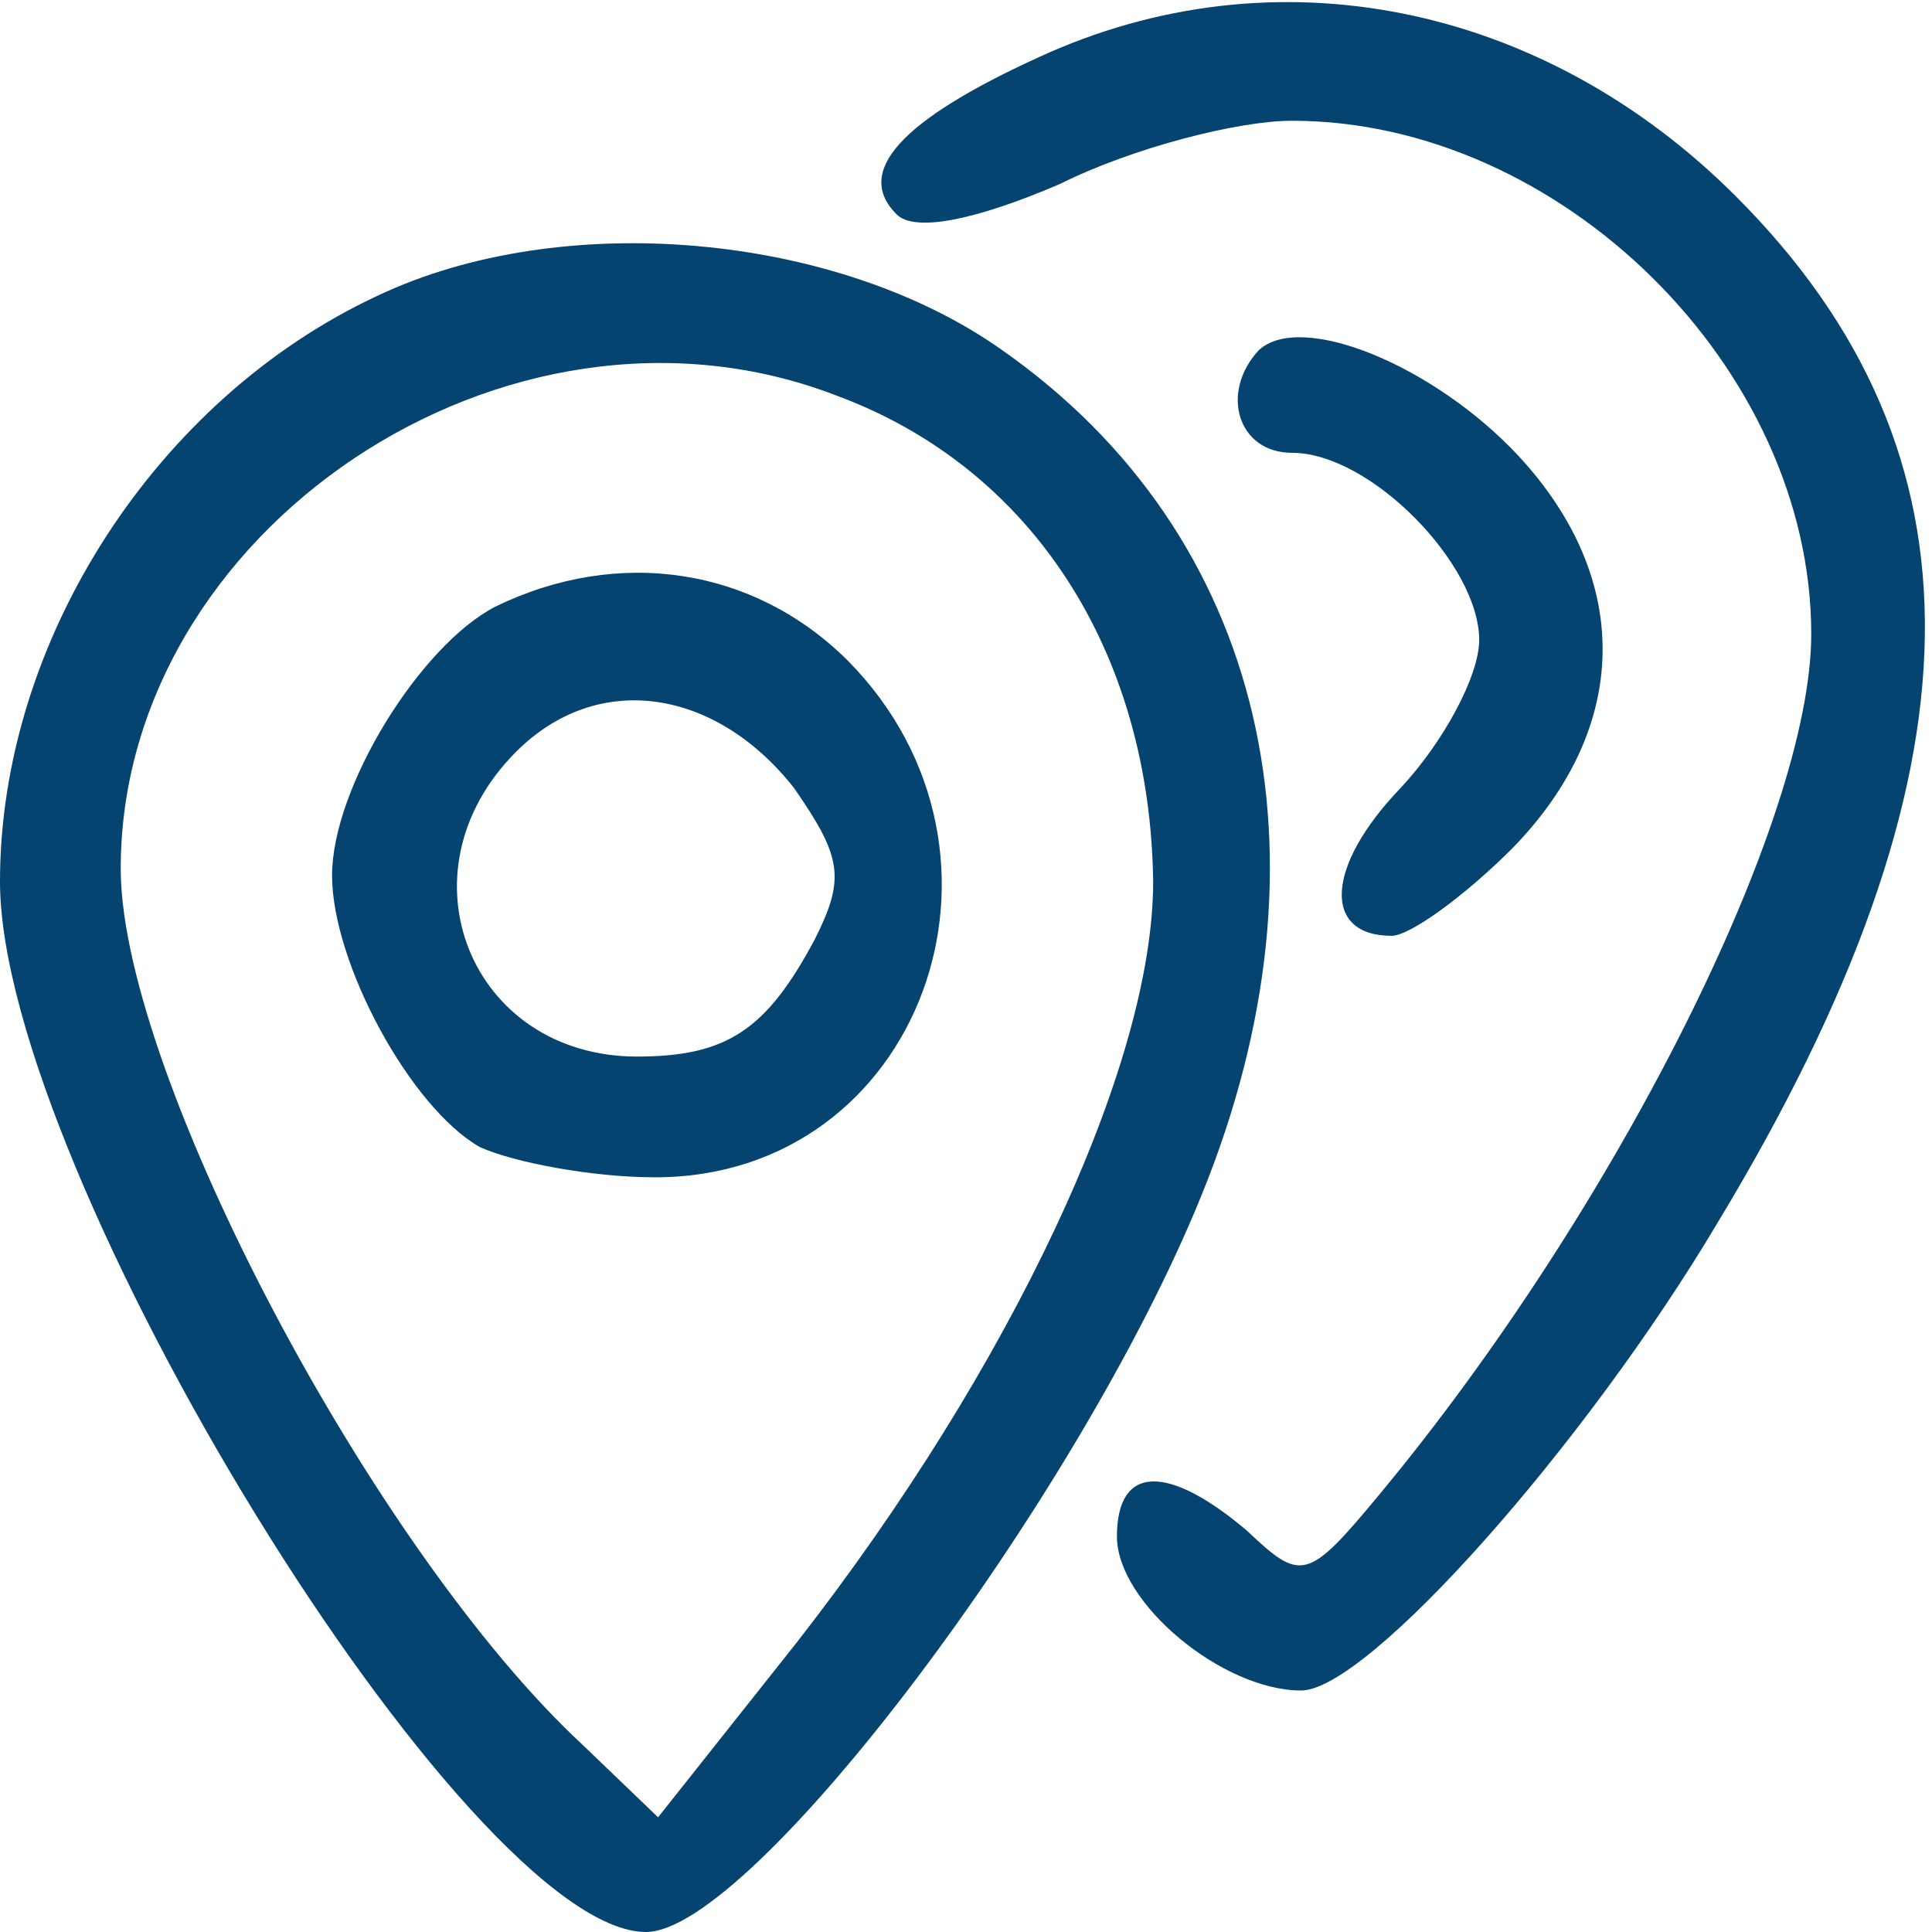
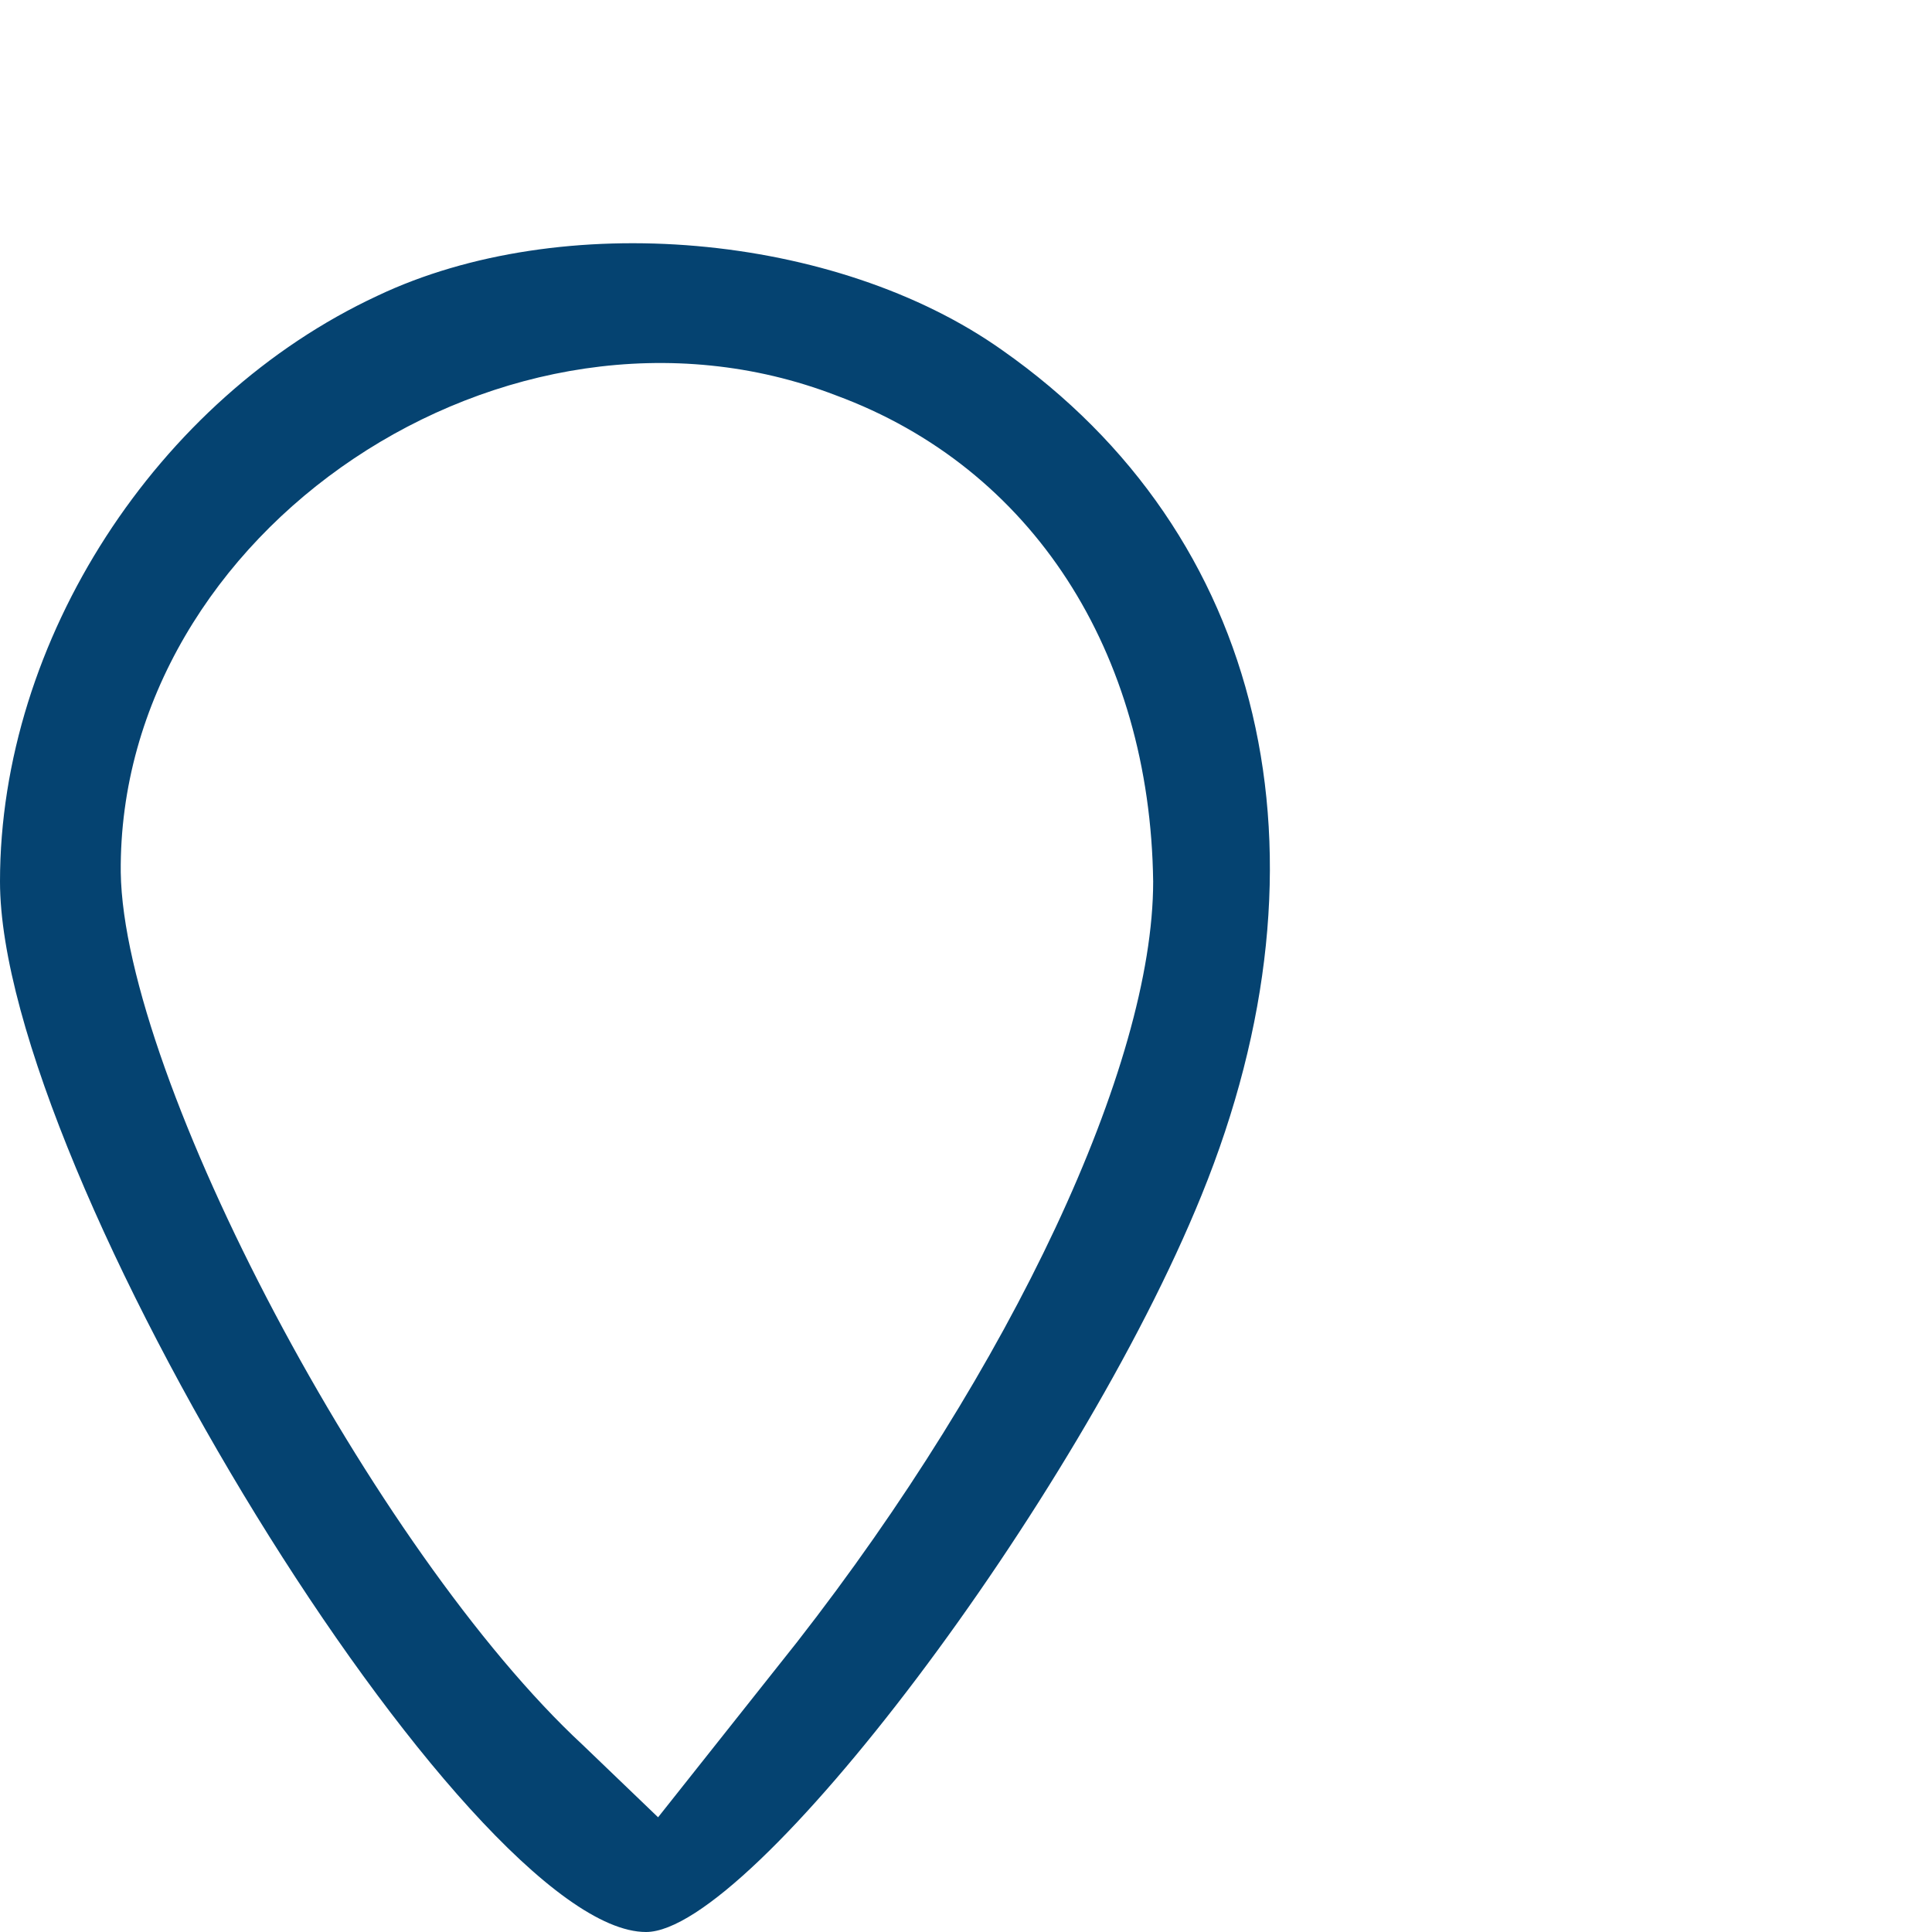
<svg xmlns="http://www.w3.org/2000/svg" version="1.0" viewBox="0 0 64 64" preserveAspectRatio="xMidYMid meet">
  <g transform="translate(0,64) scale(0.1,-0.1)" fill="#054371" stroke="none">
-     <path d="M344 621 c-46 -21 -61 -38 -47 -52 6 -6 26 -2 54 10 24 12 59 21 77 21 89 0 172 -82 172 -170 0 -62 -65 -191 -143 -285 -24 -29 -26 -29 -44 -12 -26 22 -43 22 -43 -2 0 -22 35 -51 61 -51 22 0 94 81 138 155 90 149 91 255 6 340 -64 64 -153 82 -231 46z" />
    <path d="M125 542 c-73 -34 -125 -114 -125 -194 0 -96 155 -348 214 -348 35 0 143 143 184 244 46 113 21 219 -66 280 -55 39 -146 47 -207 18z m152 -33 c65 -24 104 -85 105 -161 0 -61 -47 -161 -118 -252 l-46 -58 -25 24 c-69 64 -152 221 -153 289 -1 113 128 200 237 158z" />
-     <path d="M164 439 c-25 -13 -54 -60 -54 -89 0 -29 26 -77 49 -90 11 -5 37 -10 58 -10 88 0 127 107 64 171 -31 31 -76 38 -117 18z m99 -60 c16 -23 17 -30 7 -50 -16 -30 -29 -39 -59 -39 -55 0 -80 61 -40 101 27 27 66 21 92 -12z" />
-     <path d="M417 524 c-13 -14 -7 -34 11 -34 26 0 62 -37 62 -62 0 -12 -12 -34 -26 -49 -25 -26 -26 -49 -3 -49 6 0 24 13 40 29 39 40 40 89 2 130 -28 30 -72 48 -86 35z" />
  </g>
</svg>